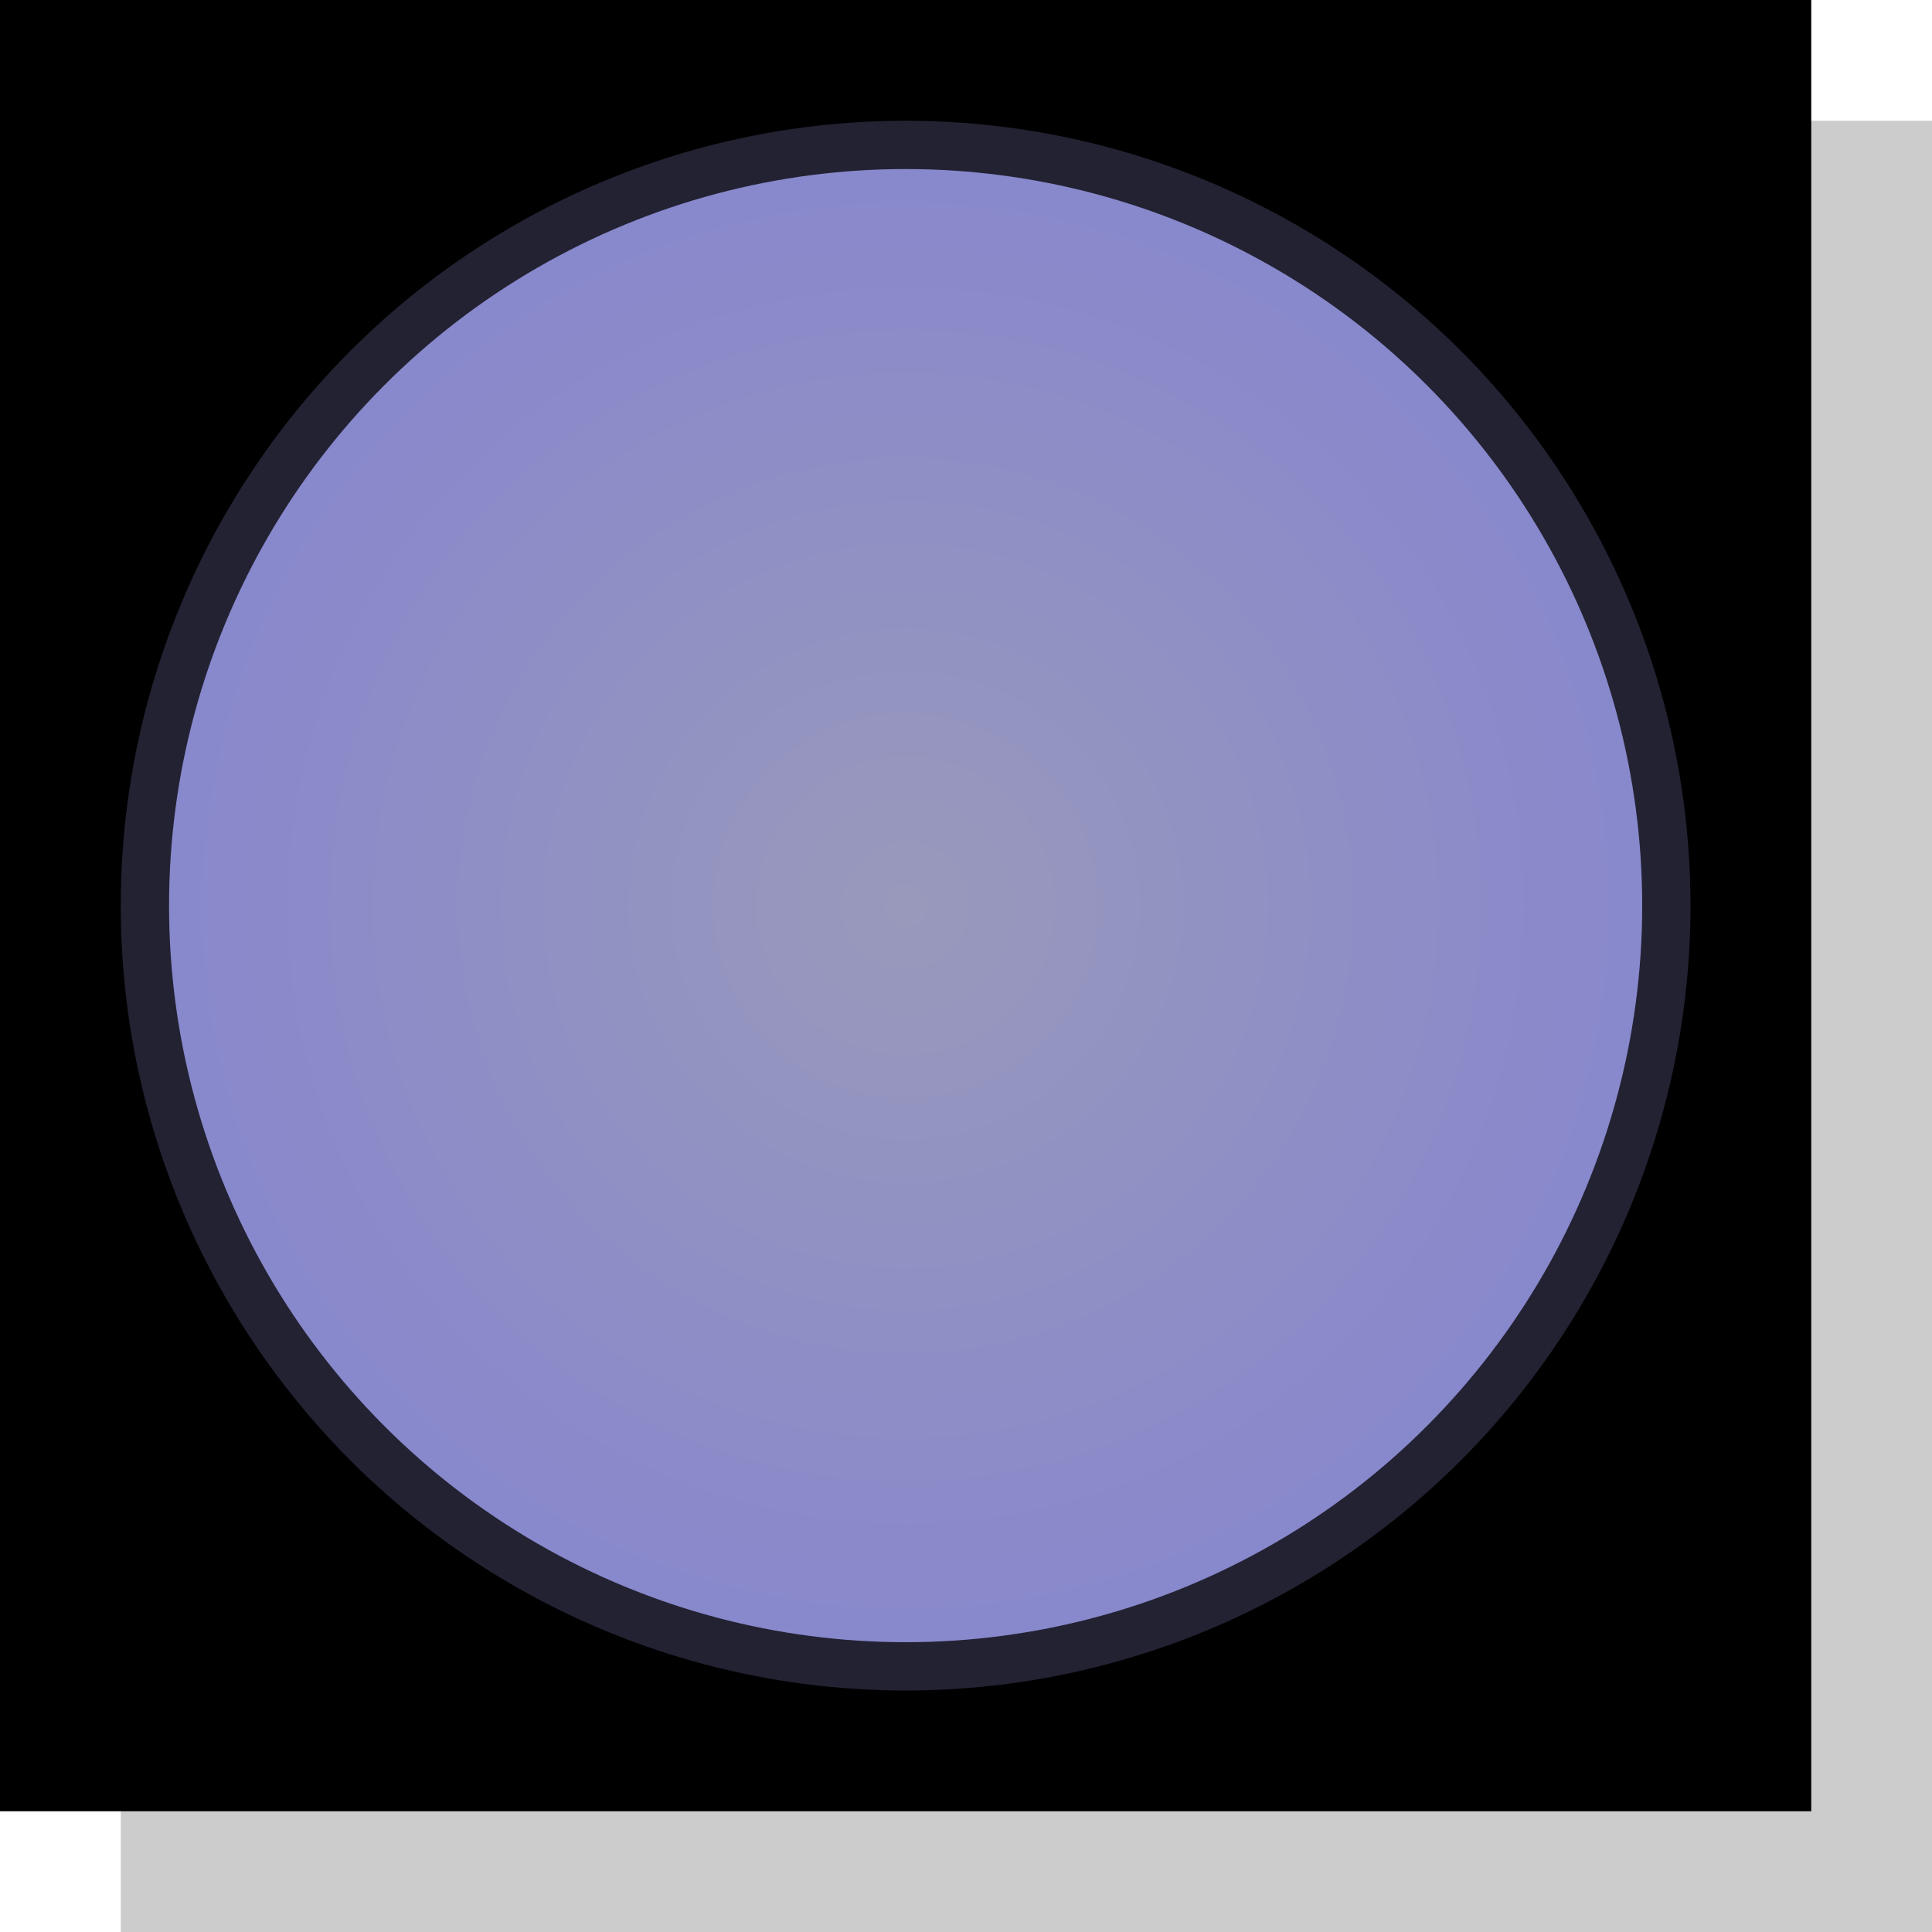
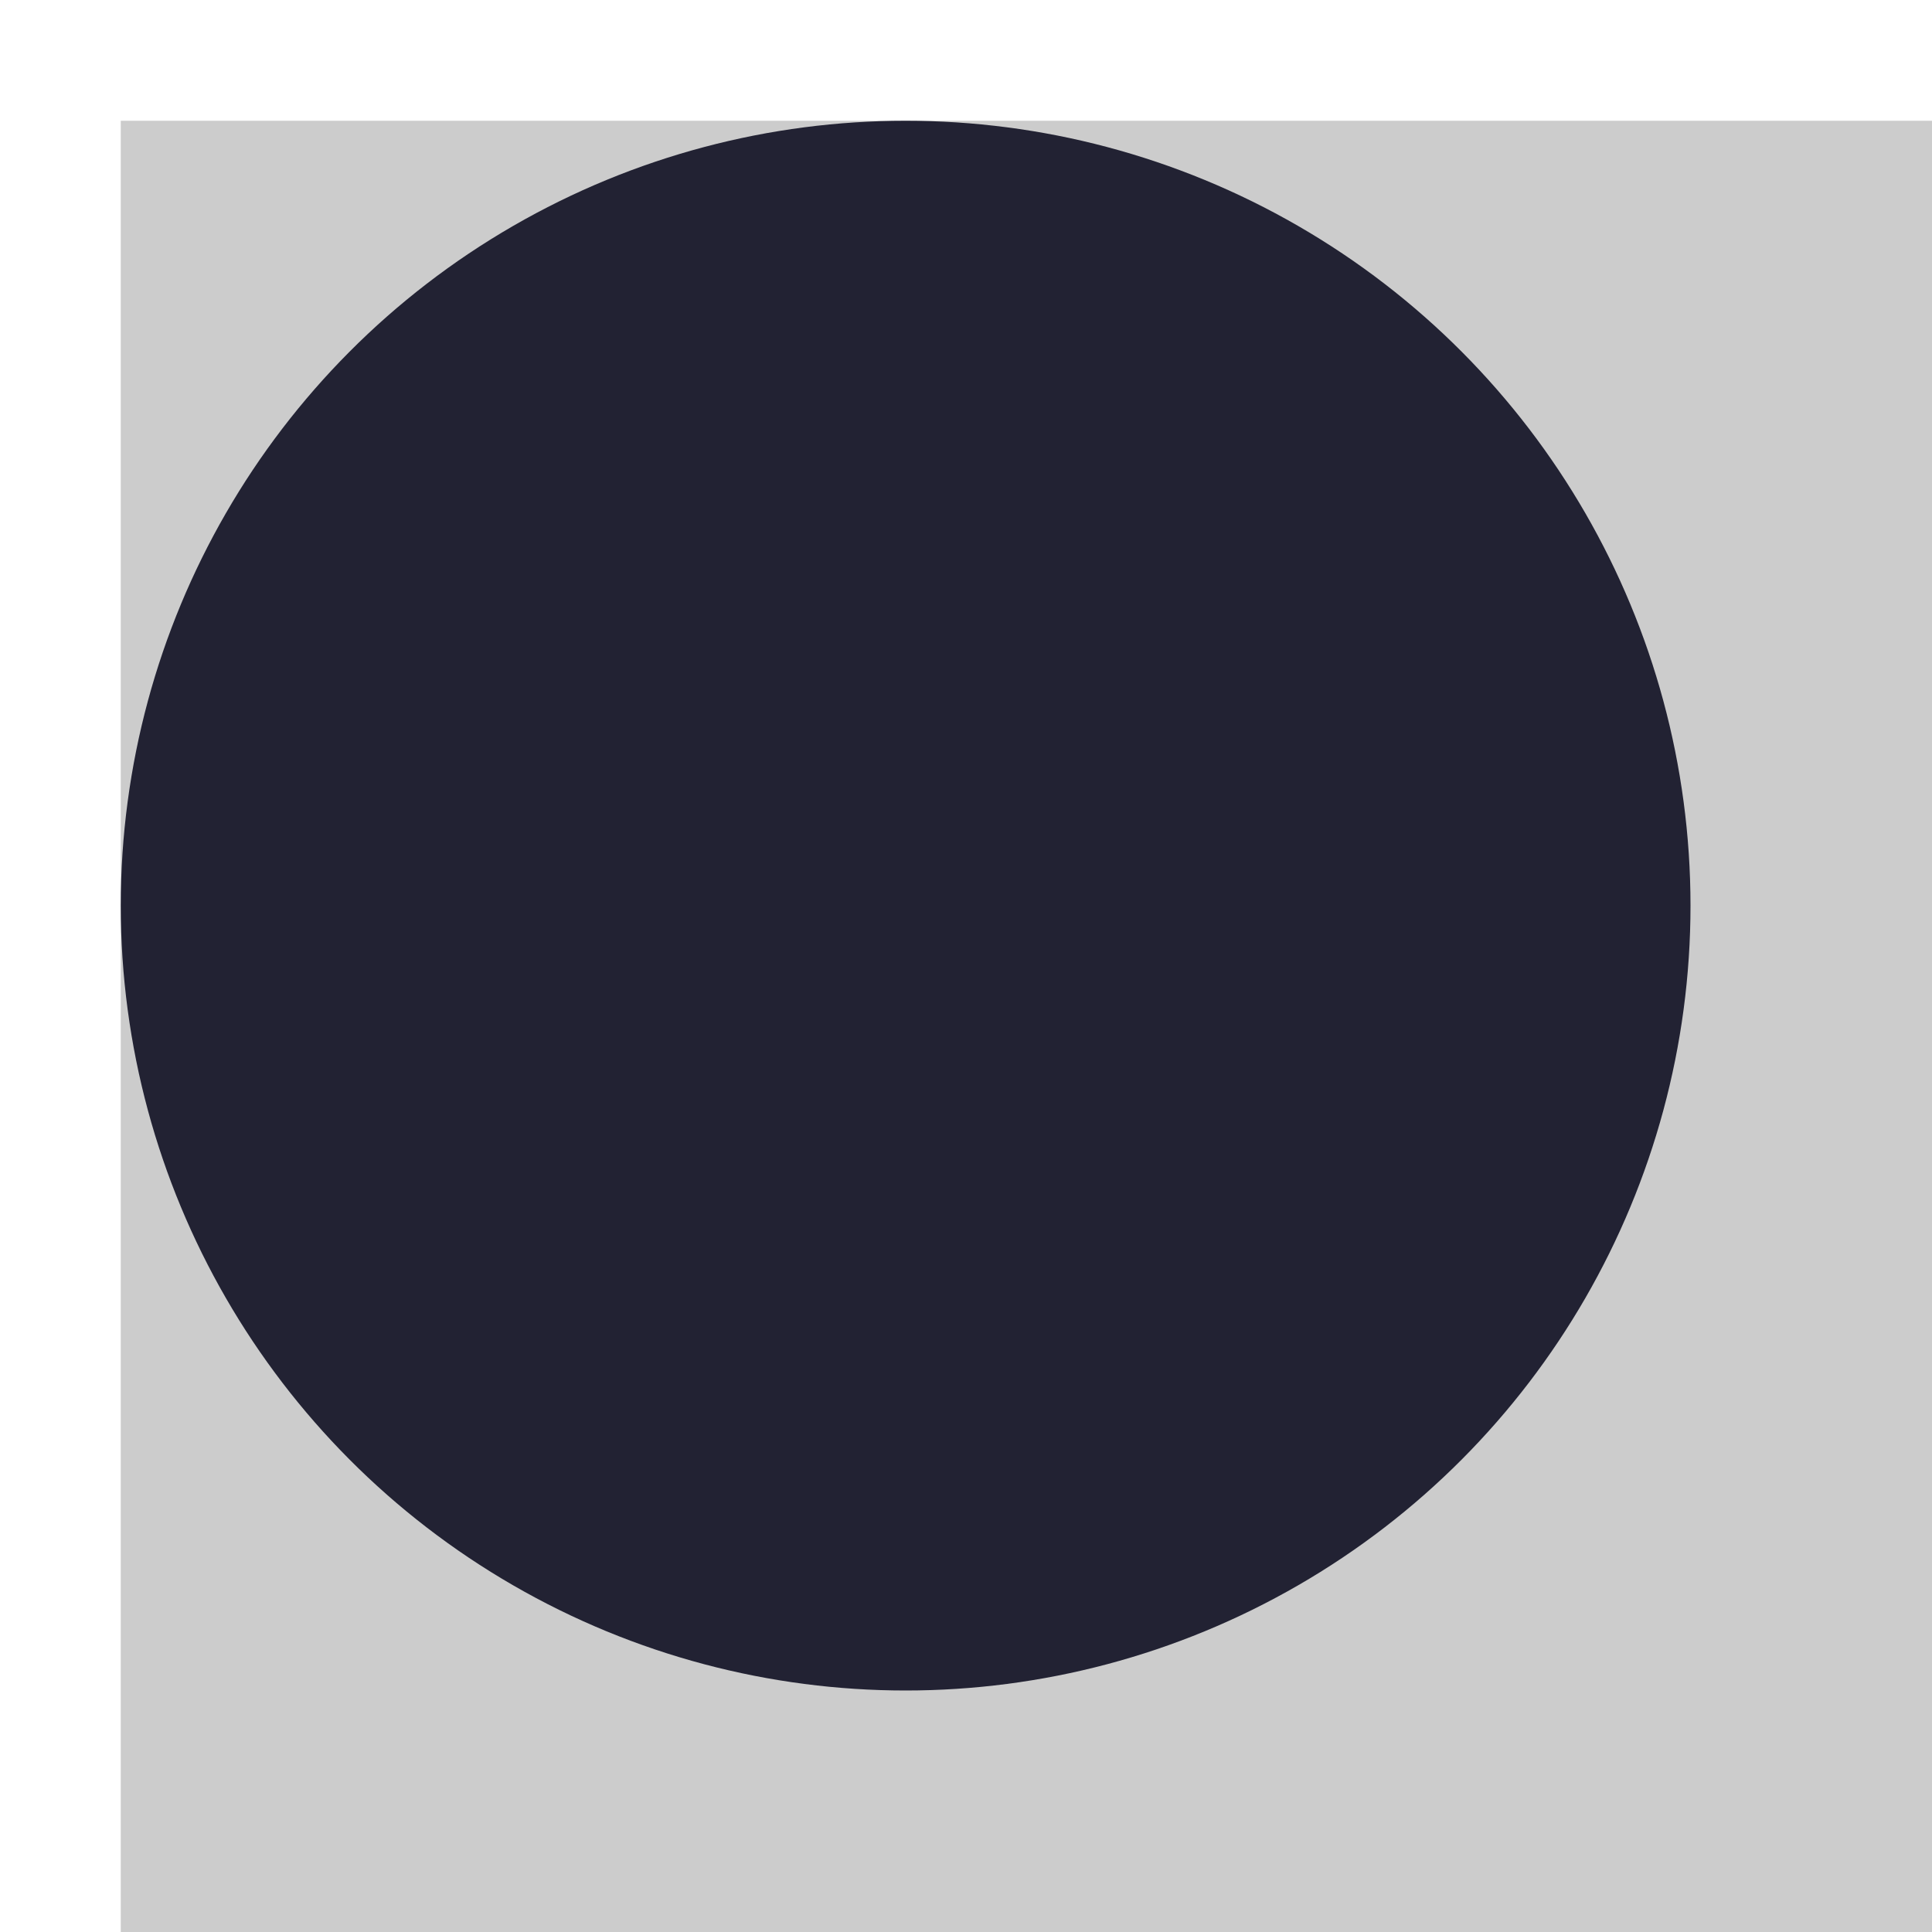
<svg xmlns="http://www.w3.org/2000/svg" width="30" height="30" viewBox="0 0 80 80">
  <rect x="5" y="5" width="75" height="75" fill="#CCC" />
-   <rect width="75" height="75" />
  <radialGradient id="shine" cx="37.5" cy="37.5" gradientUnits="userSpaceOnUse">
    <stop stop-color="#99B" />
    <stop offset="75%" stop-color="#88C" />
  </radialGradient>
  <circle cx="37.5" cy="37.5" r="32.5" fill="#223" />
-   <circle cx="37.5" cy="37.5" r="30.5" fill="url(#shine)" />
</svg>